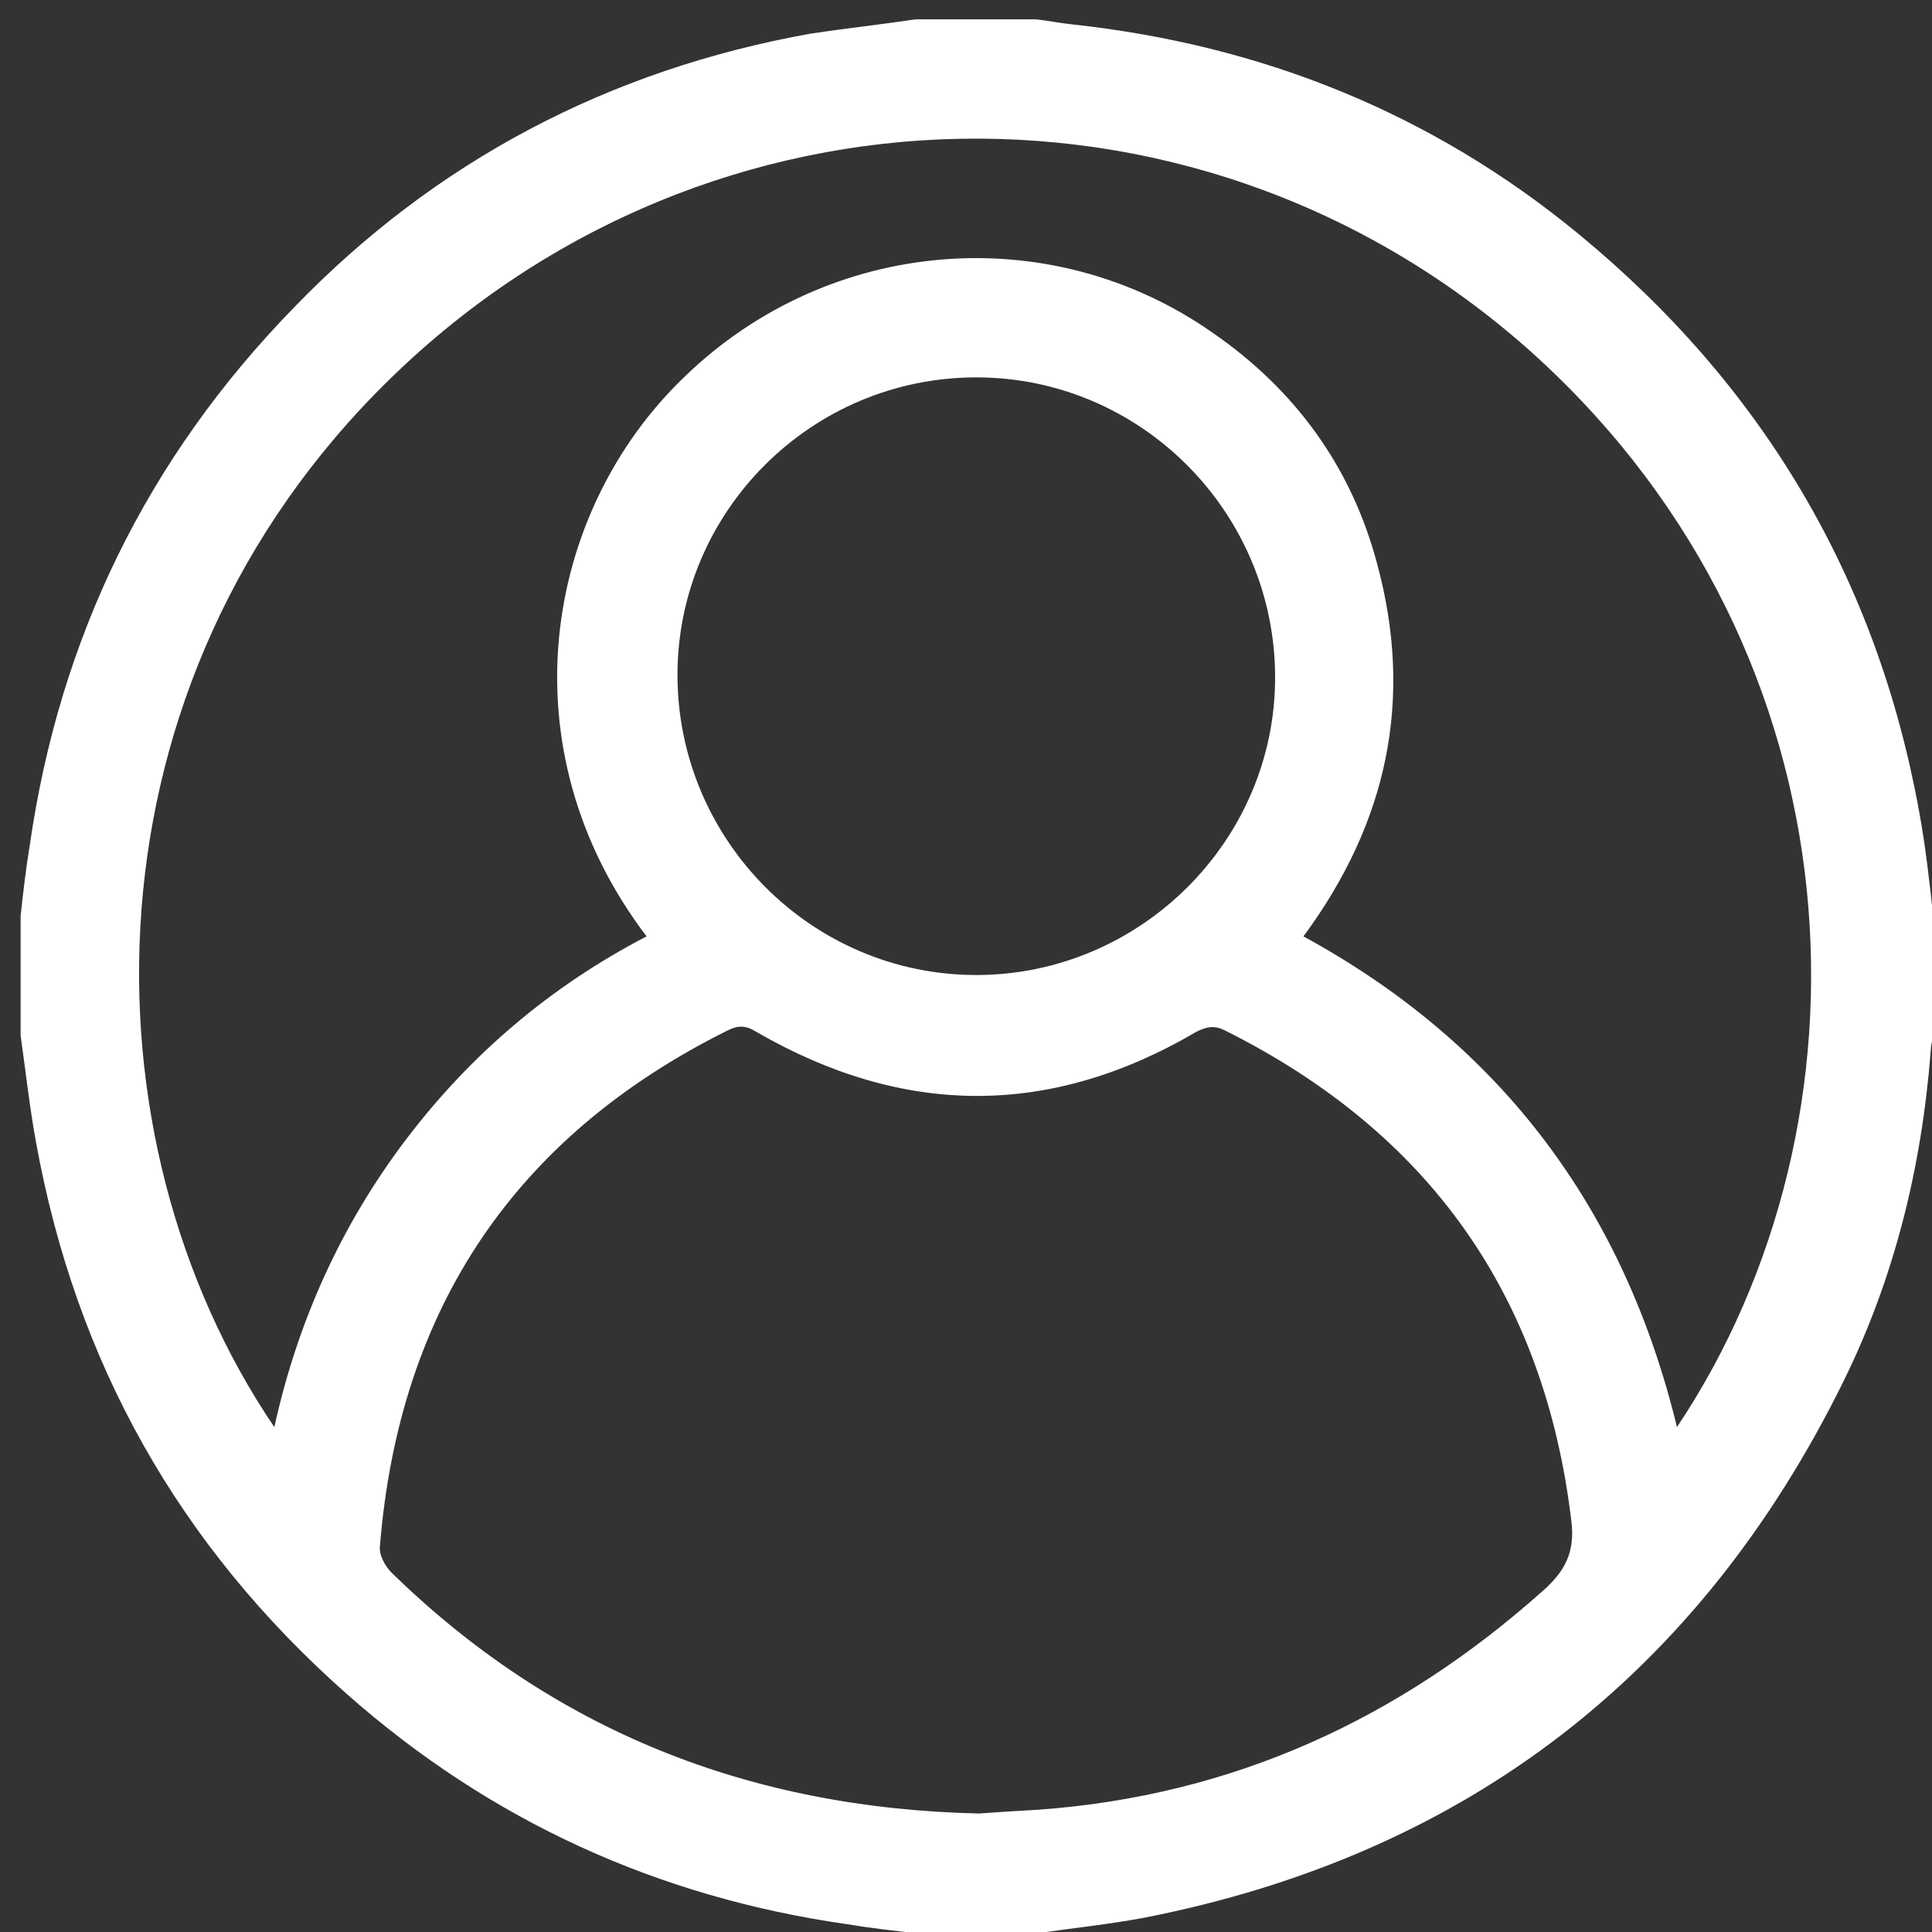
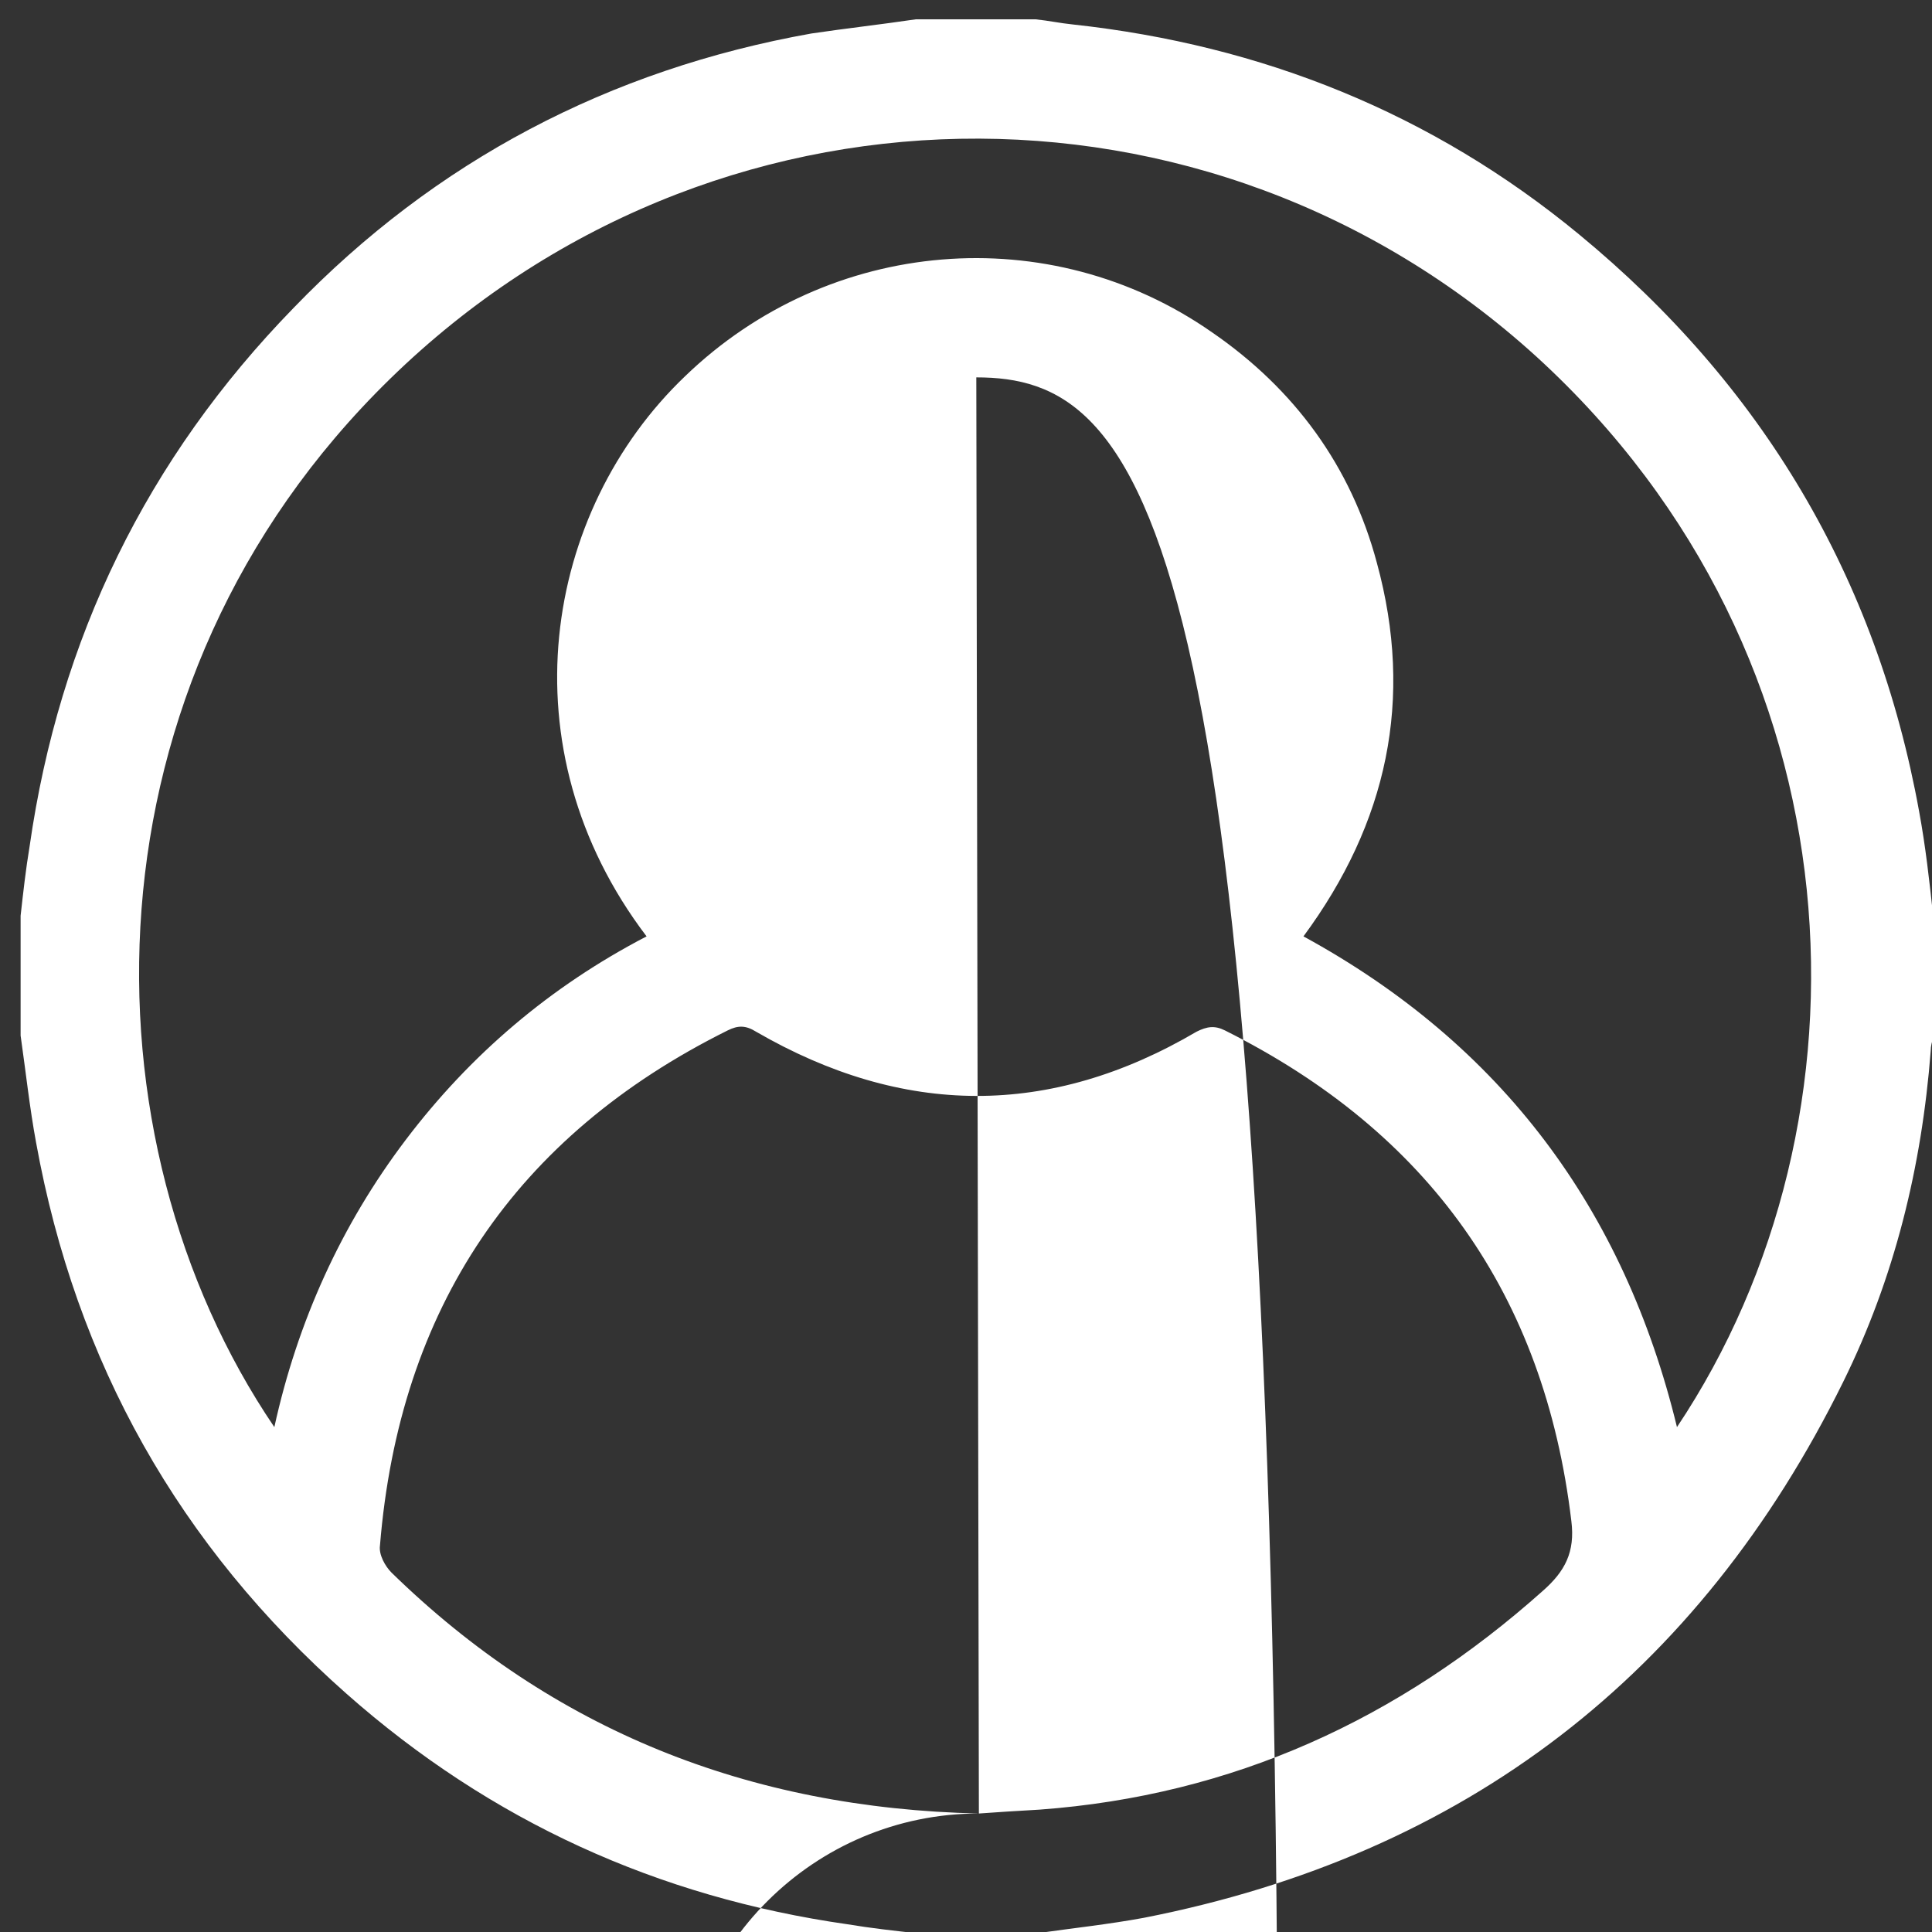
<svg xmlns="http://www.w3.org/2000/svg" version="1.1" id="Layer_1" x="0px" y="0px" viewBox="0 0 150 150" style="enable-background:new 0 0 150 150;" xml:space="preserve">
  <rect x="0" y="0" width="150" height="150" fill="#333333" stroke="none" />
  <style type="text/css">
	.st0{fill:#FFFFFF;}
</style>
  <g>
-     <path class="st0" d="M71.1,1.5c3.1,0,6.2,0,9.3,0c1,0.1,1.9,0.3,2.9,0.4c14.7,1.6,27.9,6.9,39.3,16.3   c14.2,11.7,23.1,26.6,26.4,44.8c0.5,2.7,0.8,5.4,1.1,8.2c0,3.1,0,6.2,0,9.3c-0.1,0.4-0.2,0.7-0.2,1.1c-0.7,9-2.8,17.6-6.8,25.7   c-11.2,22.7-29.3,36.7-54.3,41.6c-2.7,0.5-5.5,0.8-8.3,1.2c-3.1,0-6.2,0-9.3,0c-1.8-0.2-3.6-0.4-5.4-0.7   c-14.7-2.1-27.7-8-38.9-17.9c-13-11.5-21-25.7-24.1-42.8c-0.5-2.7-0.8-5.5-1.2-8.3c0-3.1,0-6.2,0-9.3c0.2-1.8,0.4-3.6,0.7-5.4   c2.3-16.1,9.1-30.1,20.5-41.8C33.8,12.5,47.3,5.4,63,2.6C65.7,2.2,68.4,1.9,71.1,1.5z M50.2,72.7c-11.1-14.6-8-33,3-43.5   C64.4,18.4,81.5,17,94.1,25.8c6.4,4.4,10.8,10.4,12.8,17.9c2.9,10.6,0.8,20.2-5.7,29c15.4,8.4,24.9,21.2,29,38.1   c15.9-23.8,14.6-59.8-10.9-83.1c-25.5-23.2-64.2-22.5-89,1.7C6,53.1,6.1,88.4,21.3,110.8c1.8-8.2,5.2-15.7,10.2-22.3   C36.5,81.9,42.7,76.6,50.2,72.7z M76,140.8c1.3-0.1,3-0.2,4.7-0.3c15-1.1,27.9-7,39.1-17c1.7-1.5,2.5-3,2.2-5.4   c-2.1-17.6-11.1-30.2-26.9-38.1c-0.8-0.4-1.4-0.3-2.2,0.1c-11.4,6.7-22.8,6.6-34.2,0c-0.8-0.5-1.4-0.5-2.2-0.1   c-16.5,8.2-25.5,21.6-27,40c-0.1,0.7,0.4,1.6,0.9,2.1C42.9,134.3,58.1,140.4,76,140.8z M75.8,29.3c-12.8,0-23.2,10.4-23.2,23.1   c0,12.8,10.4,23.3,23.2,23.3c12.7,0,23.2-10.4,23.2-23.1C99,39.8,88.6,29.3,75.8,29.3z" />
+     <path class="st0" d="M71.1,1.5c3.1,0,6.2,0,9.3,0c1,0.1,1.9,0.3,2.9,0.4c14.7,1.6,27.9,6.9,39.3,16.3   c14.2,11.7,23.1,26.6,26.4,44.8c0.5,2.7,0.8,5.4,1.1,8.2c0,3.1,0,6.2,0,9.3c-0.1,0.4-0.2,0.7-0.2,1.1c-0.7,9-2.8,17.6-6.8,25.7   c-11.2,22.7-29.3,36.7-54.3,41.6c-2.7,0.5-5.5,0.8-8.3,1.2c-3.1,0-6.2,0-9.3,0c-1.8-0.2-3.6-0.4-5.4-0.7   c-14.7-2.1-27.7-8-38.9-17.9c-13-11.5-21-25.7-24.1-42.8c-0.5-2.7-0.8-5.5-1.2-8.3c0-3.1,0-6.2,0-9.3c0.2-1.8,0.4-3.6,0.7-5.4   c2.3-16.1,9.1-30.1,20.5-41.8C33.8,12.5,47.3,5.4,63,2.6C65.7,2.2,68.4,1.9,71.1,1.5z M50.2,72.7c-11.1-14.6-8-33,3-43.5   C64.4,18.4,81.5,17,94.1,25.8c6.4,4.4,10.8,10.4,12.8,17.9c2.9,10.6,0.8,20.2-5.7,29c15.4,8.4,24.9,21.2,29,38.1   c15.9-23.8,14.6-59.8-10.9-83.1c-25.5-23.2-64.2-22.5-89,1.7C6,53.1,6.1,88.4,21.3,110.8c1.8-8.2,5.2-15.7,10.2-22.3   C36.5,81.9,42.7,76.6,50.2,72.7z M76,140.8c1.3-0.1,3-0.2,4.7-0.3c15-1.1,27.9-7,39.1-17c1.7-1.5,2.5-3,2.2-5.4   c-2.1-17.6-11.1-30.2-26.9-38.1c-0.8-0.4-1.4-0.3-2.2,0.1c-11.4,6.7-22.8,6.6-34.2,0c-0.8-0.5-1.4-0.5-2.2-0.1   c-16.5,8.2-25.5,21.6-27,40c-0.1,0.7,0.4,1.6,0.9,2.1C42.9,134.3,58.1,140.4,76,140.8z c-12.8,0-23.2,10.4-23.2,23.1   c0,12.8,10.4,23.3,23.2,23.3c12.7,0,23.2-10.4,23.2-23.1C99,39.8,88.6,29.3,75.8,29.3z" />
  </g>
</svg>